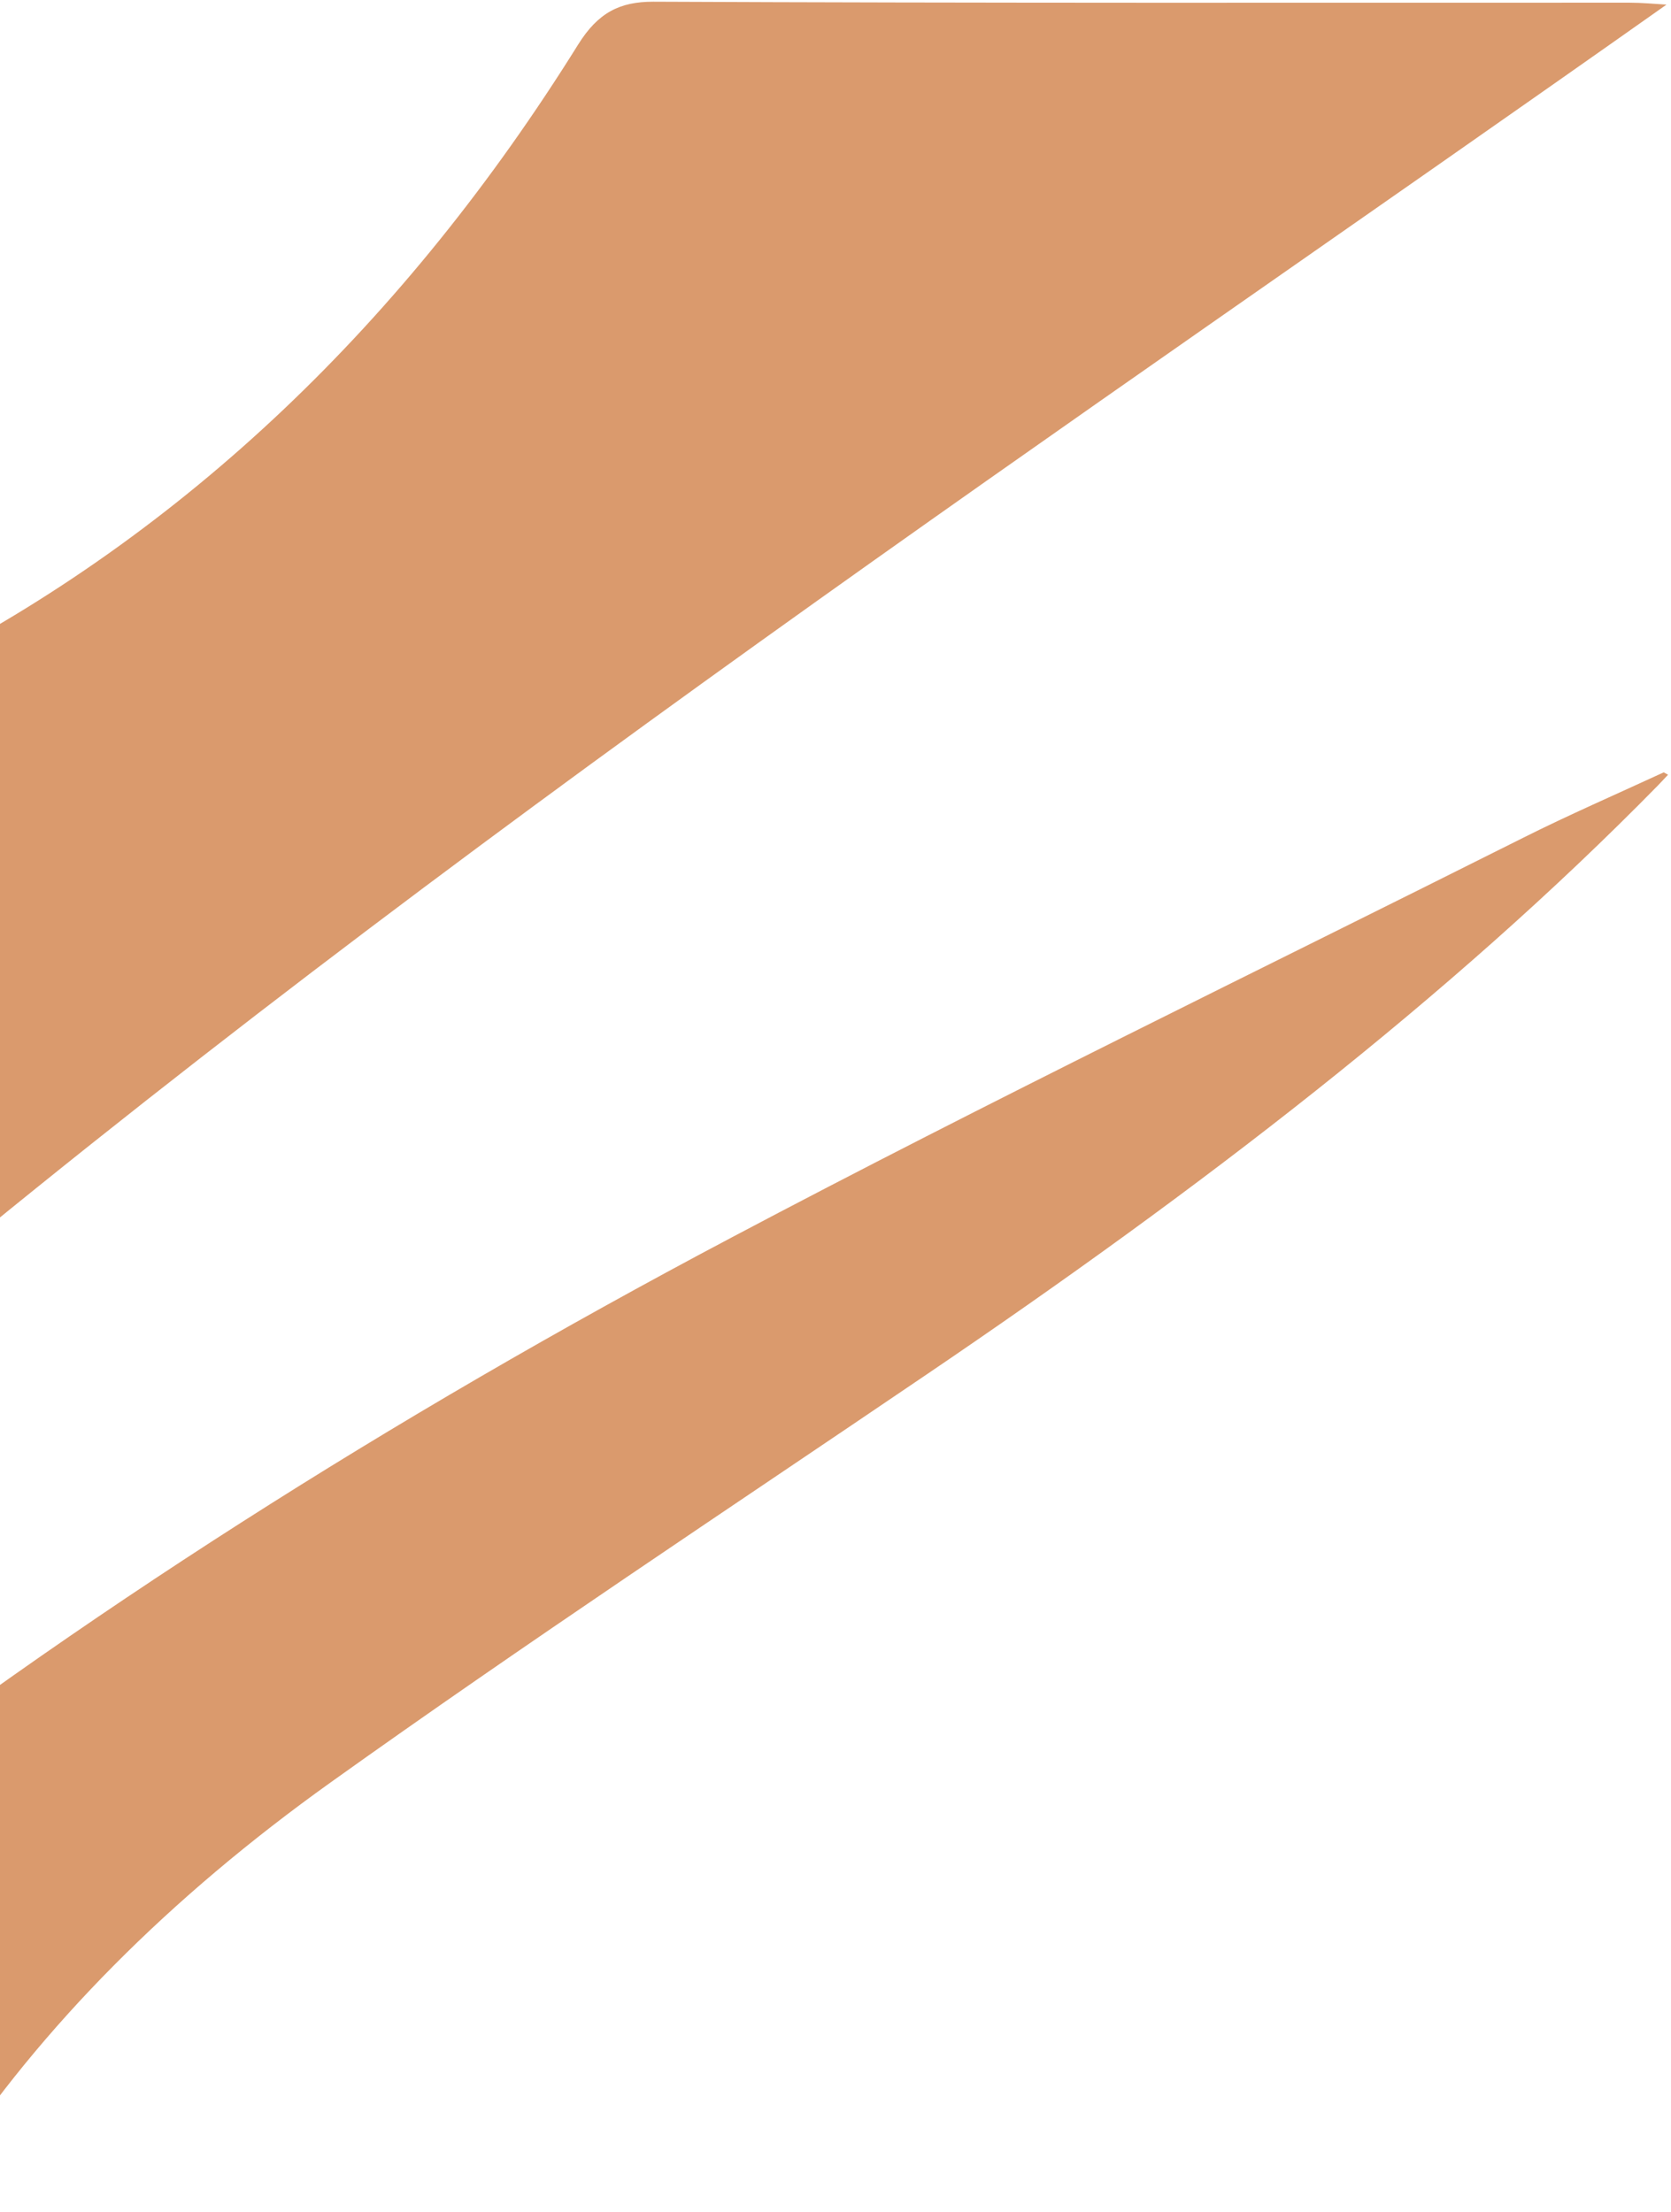
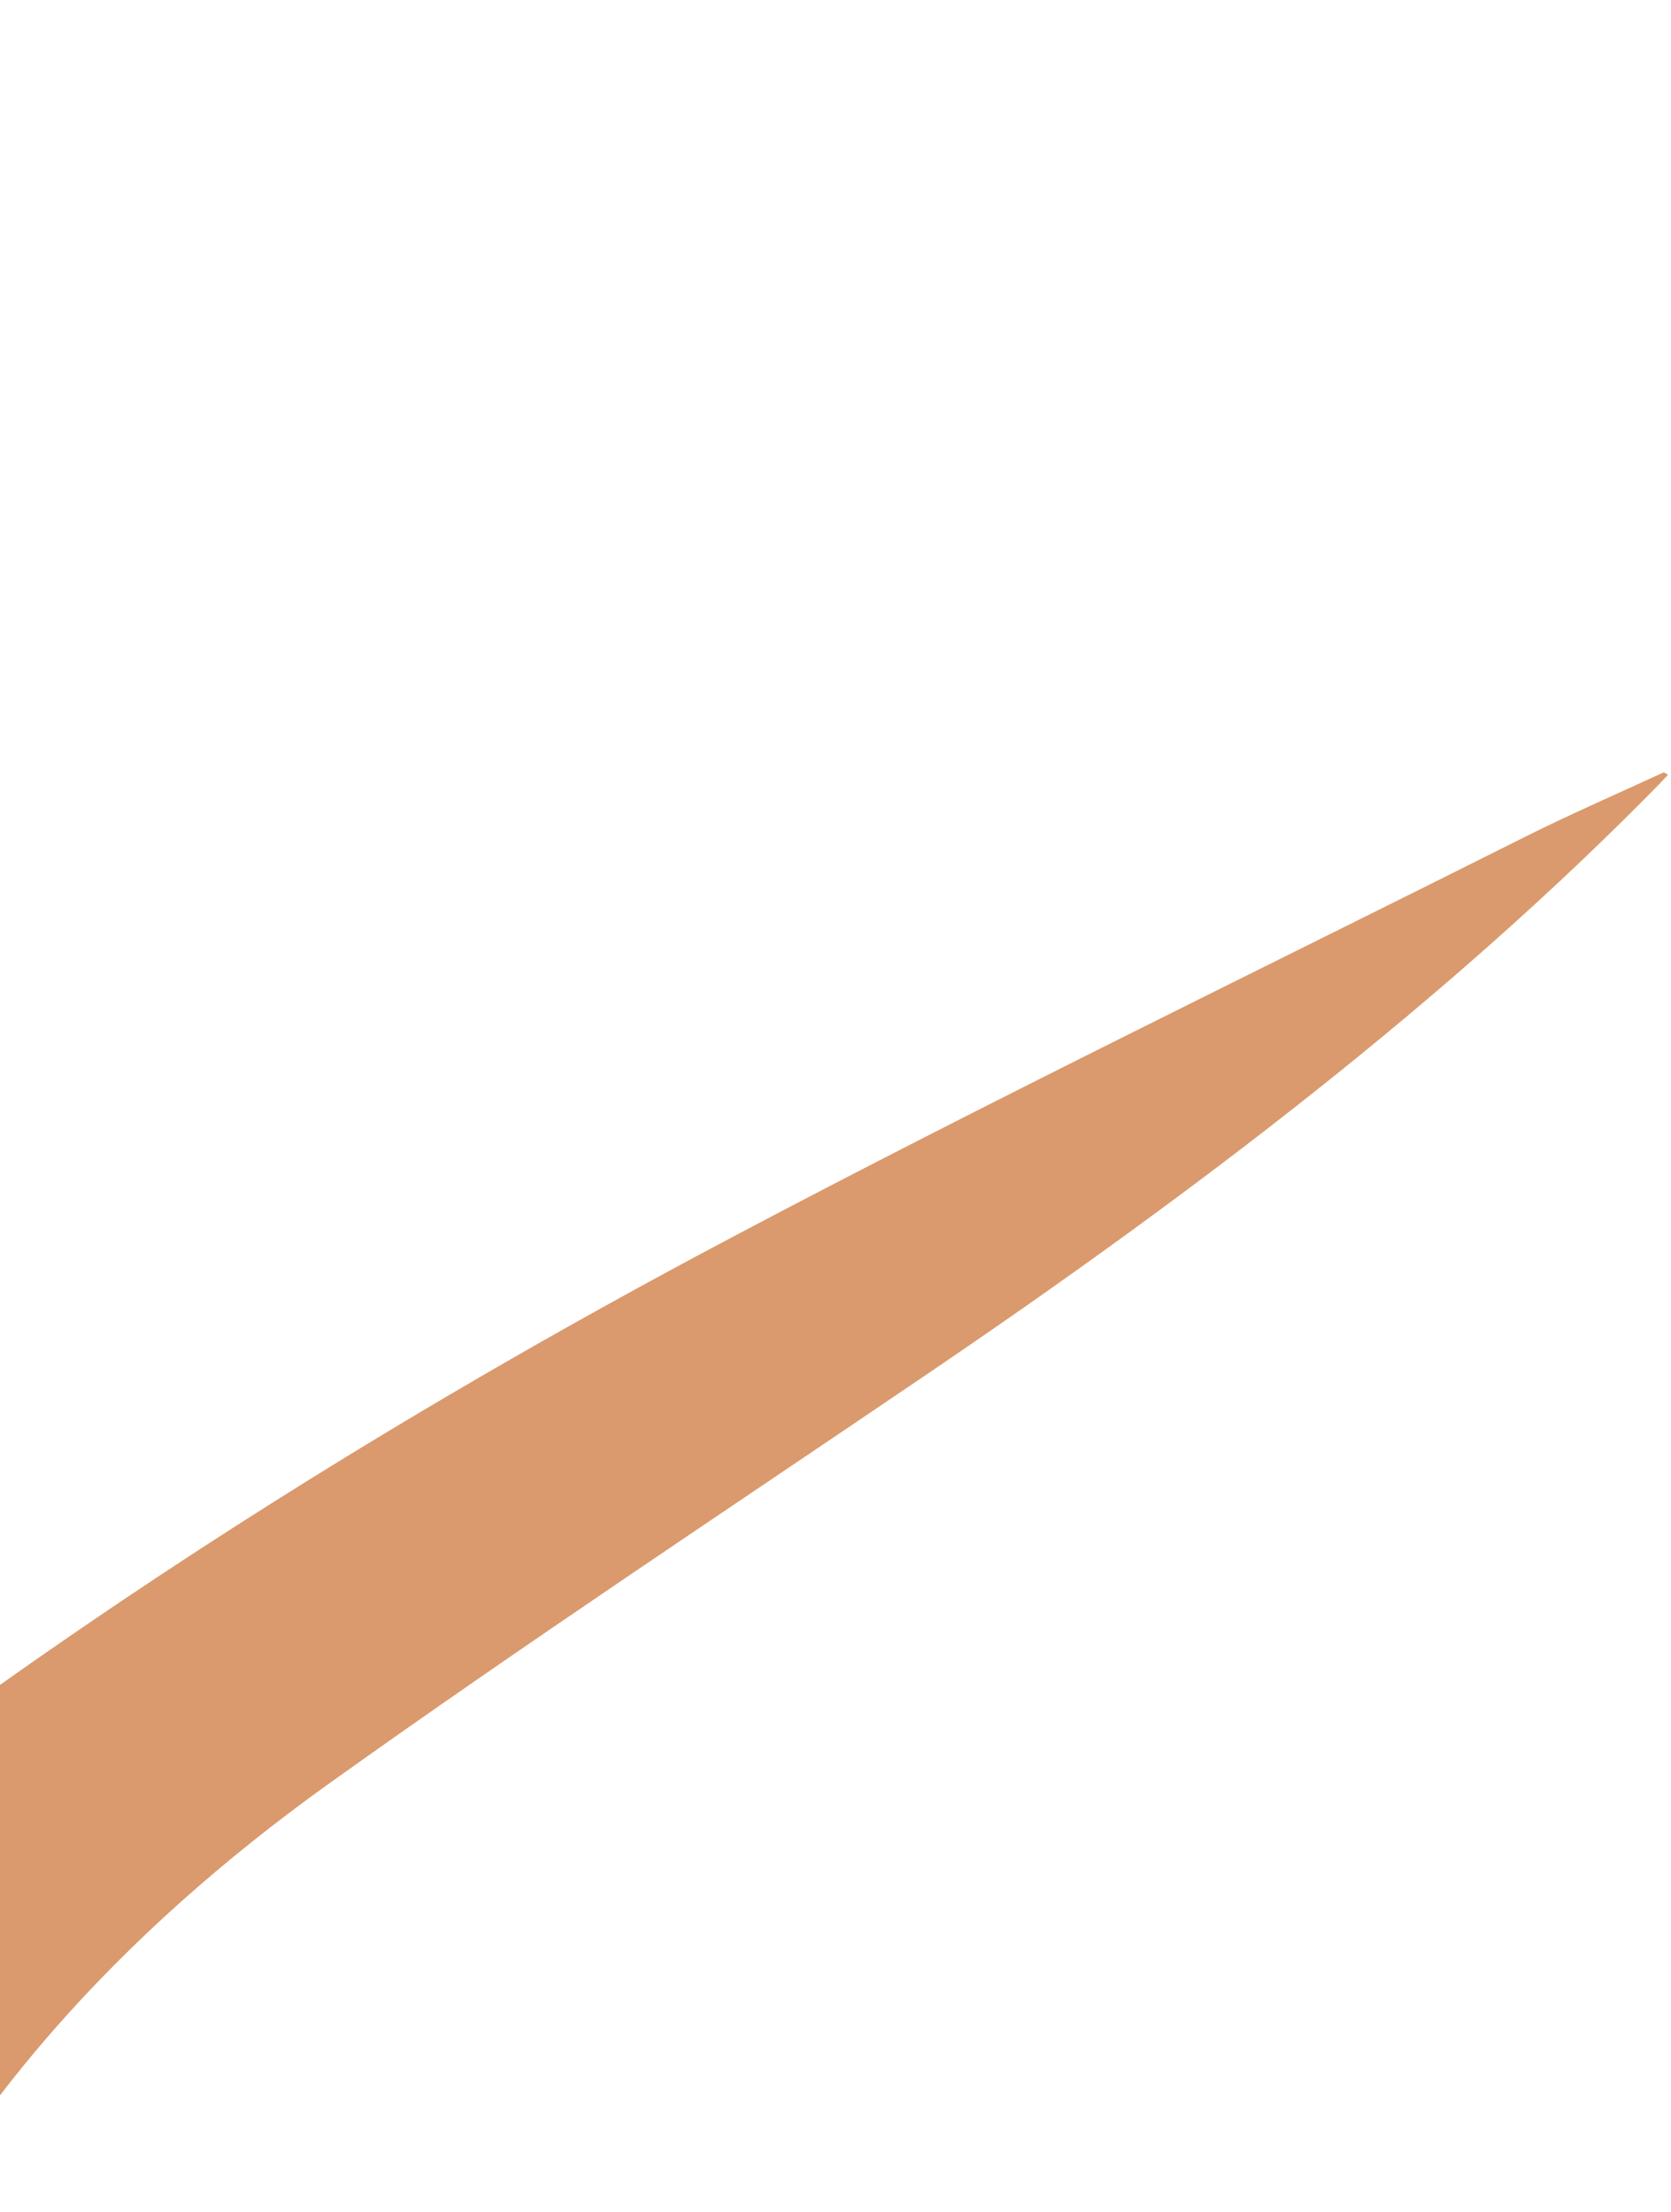
<svg xmlns="http://www.w3.org/2000/svg" width="352" height="466" viewBox="0 0 352 466" fill="none">
  <path d="M350.443 162.738C340.535 167.319 330.402 171.719 320.831 176.524C264.985 204.545 208.351 232.004 153.781 260.9C81.909 298.957 16.38 340.741 -42.206 386.342C-47.16 390.181 -49.6 393.976 -49.487 398.96C-49.037 419.145 -49.112 439.352 -49.487 459.559C-49.562 463.847 -47.348 465.486 -40.292 464.97C-37.252 464.745 -34.1 464.97 -31.022 464.925C-13.795 464.768 -17.136 466.272 -10.831 456.685C8.686 427.025 35.633 399.858 69.674 375.52C110.47 346.354 153.18 318.109 195.215 289.572C252.412 250.774 305.443 210.18 349.28 165.455C349.993 164.714 350.668 163.973 351.381 163.232C351.081 163.053 350.743 162.895 350.443 162.716V162.738Z" fill="#DA9A6D" />
-   <path d="M351.05 0.975C348.454 0.821 345.859 0.565 343.219 0.565C274.677 0.565 206.135 0.668 137.593 0.361C130.598 0.361 126.022 2.612 121.799 9.367C85.416 67.753 39.091 112.22 -17.793 141.234C-24.656 144.765 -27.076 149.166 -26.988 157.814C-26.636 197.113 -26.812 236.463 -26.812 278.628C95.095 176.44 223.82 90.831 351.05 0.975Z" fill="#DA9A6D" />
</svg>